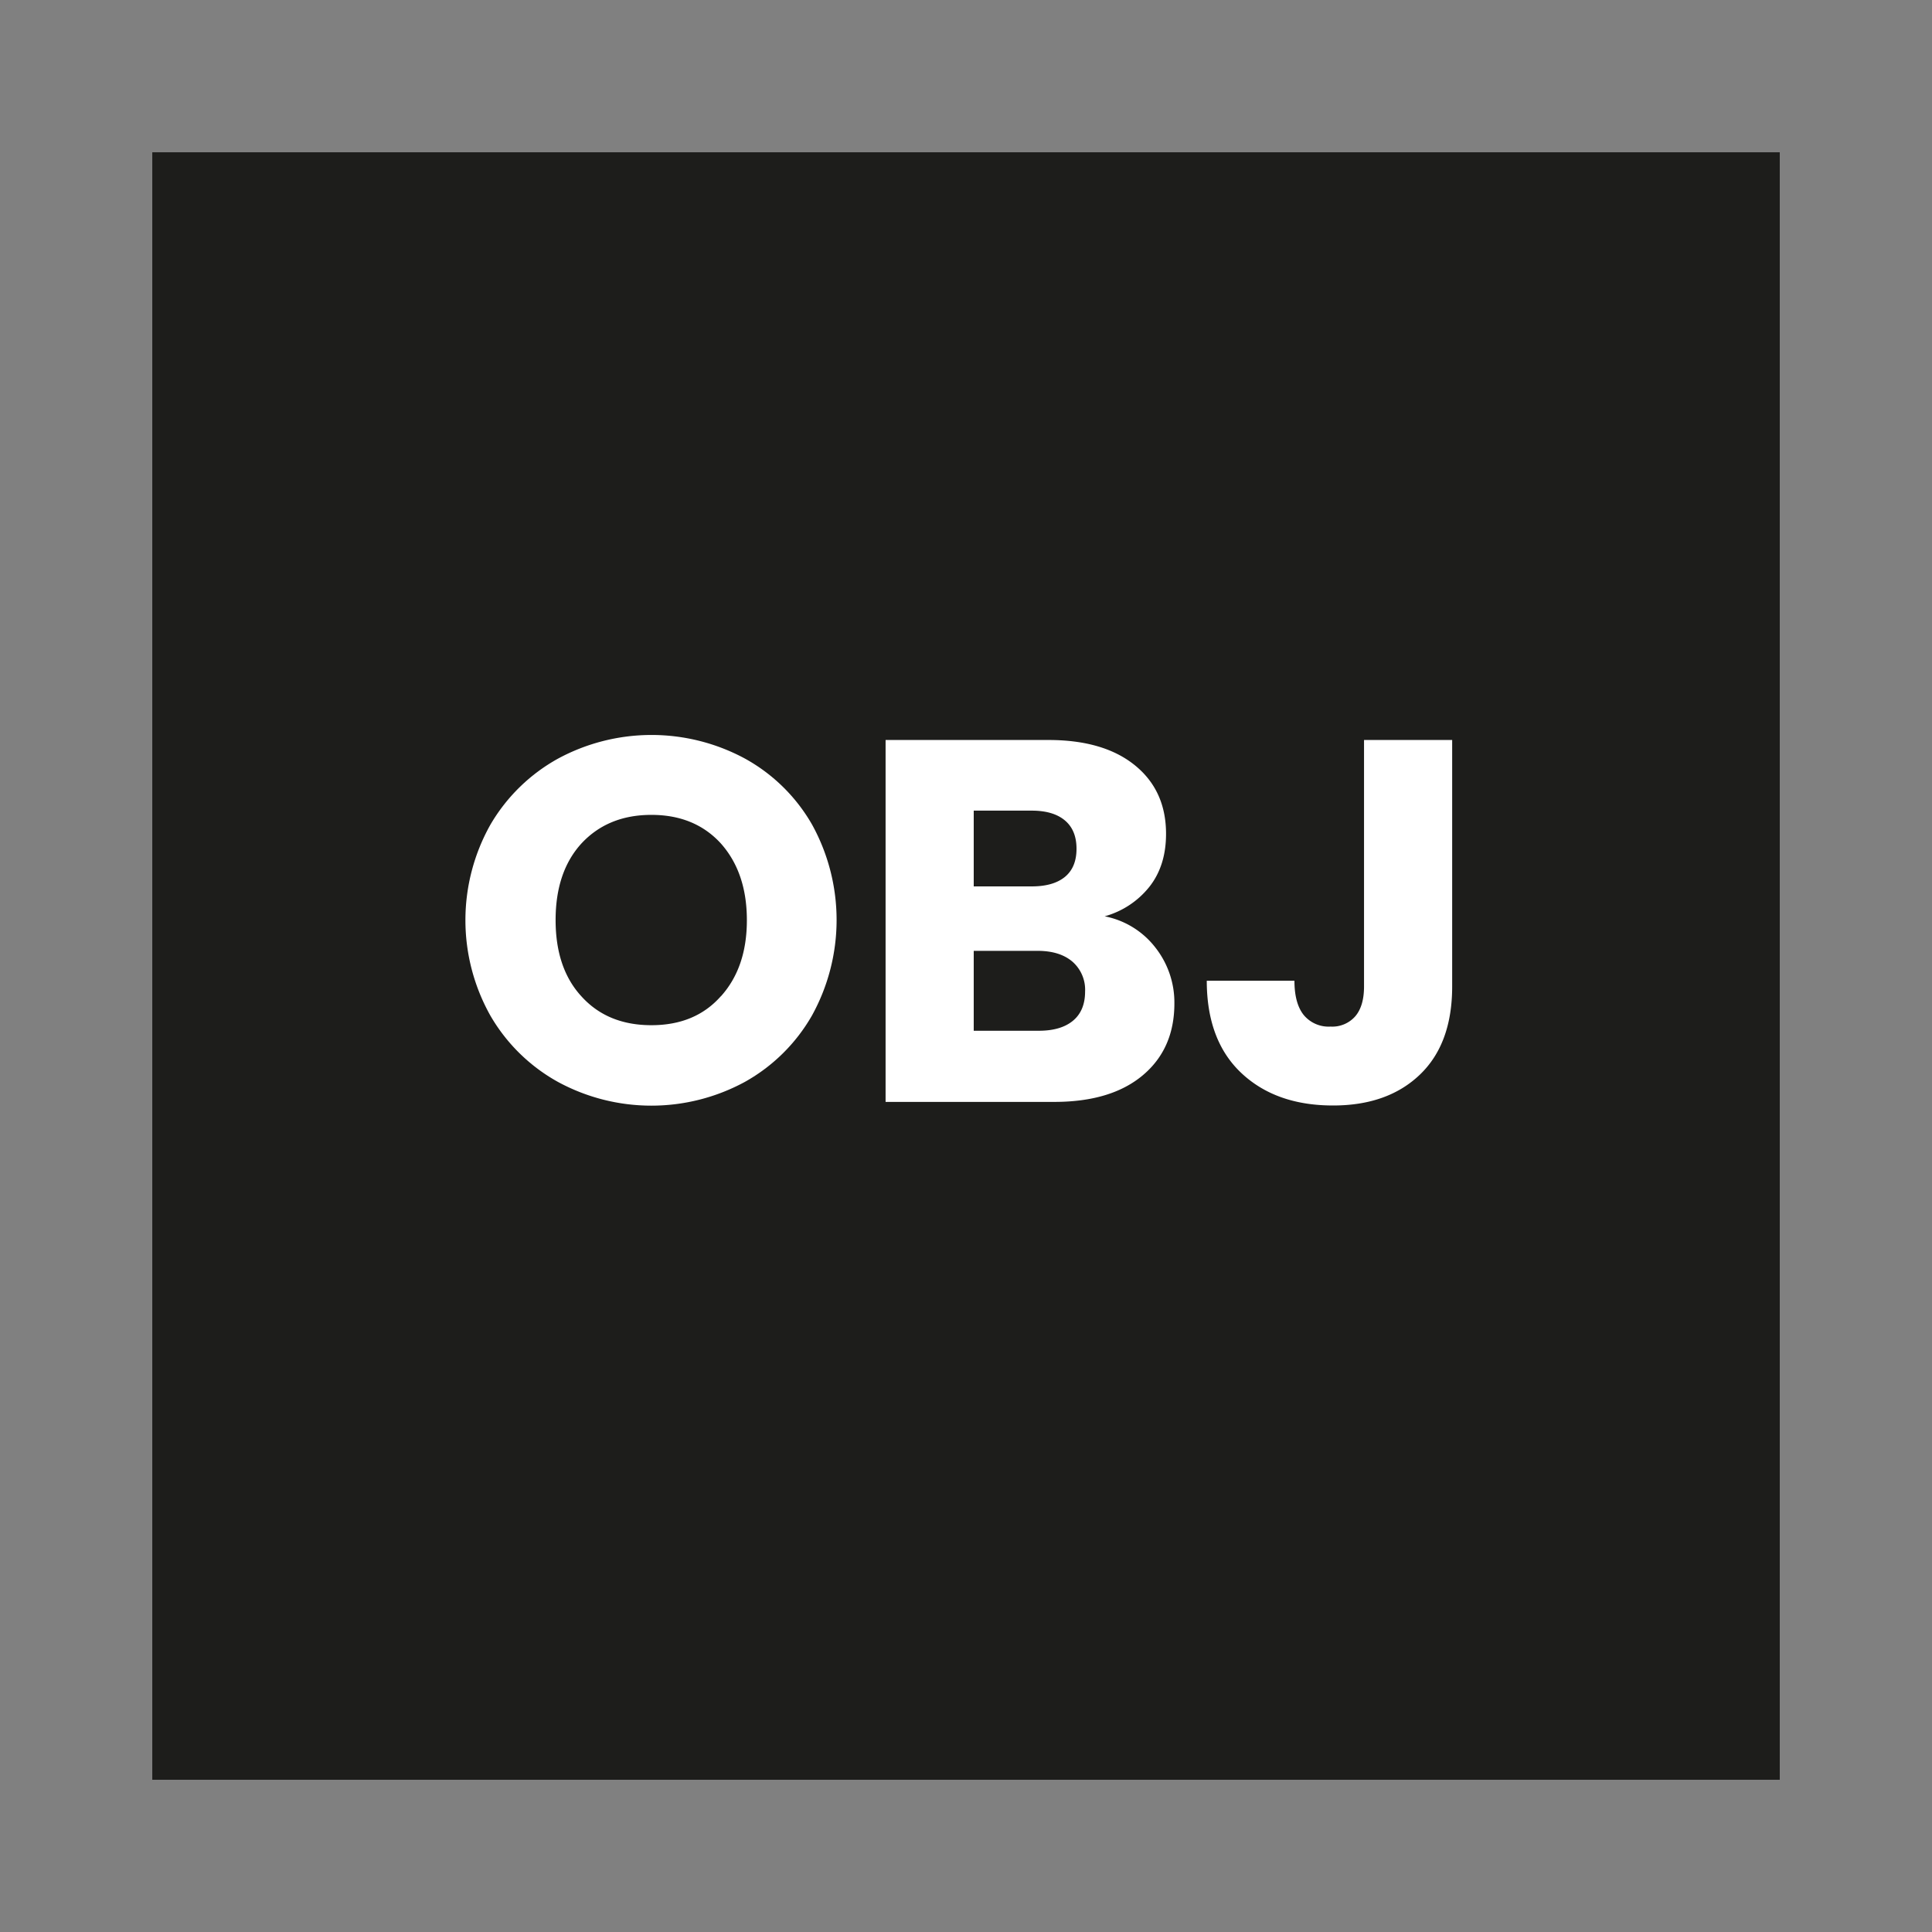
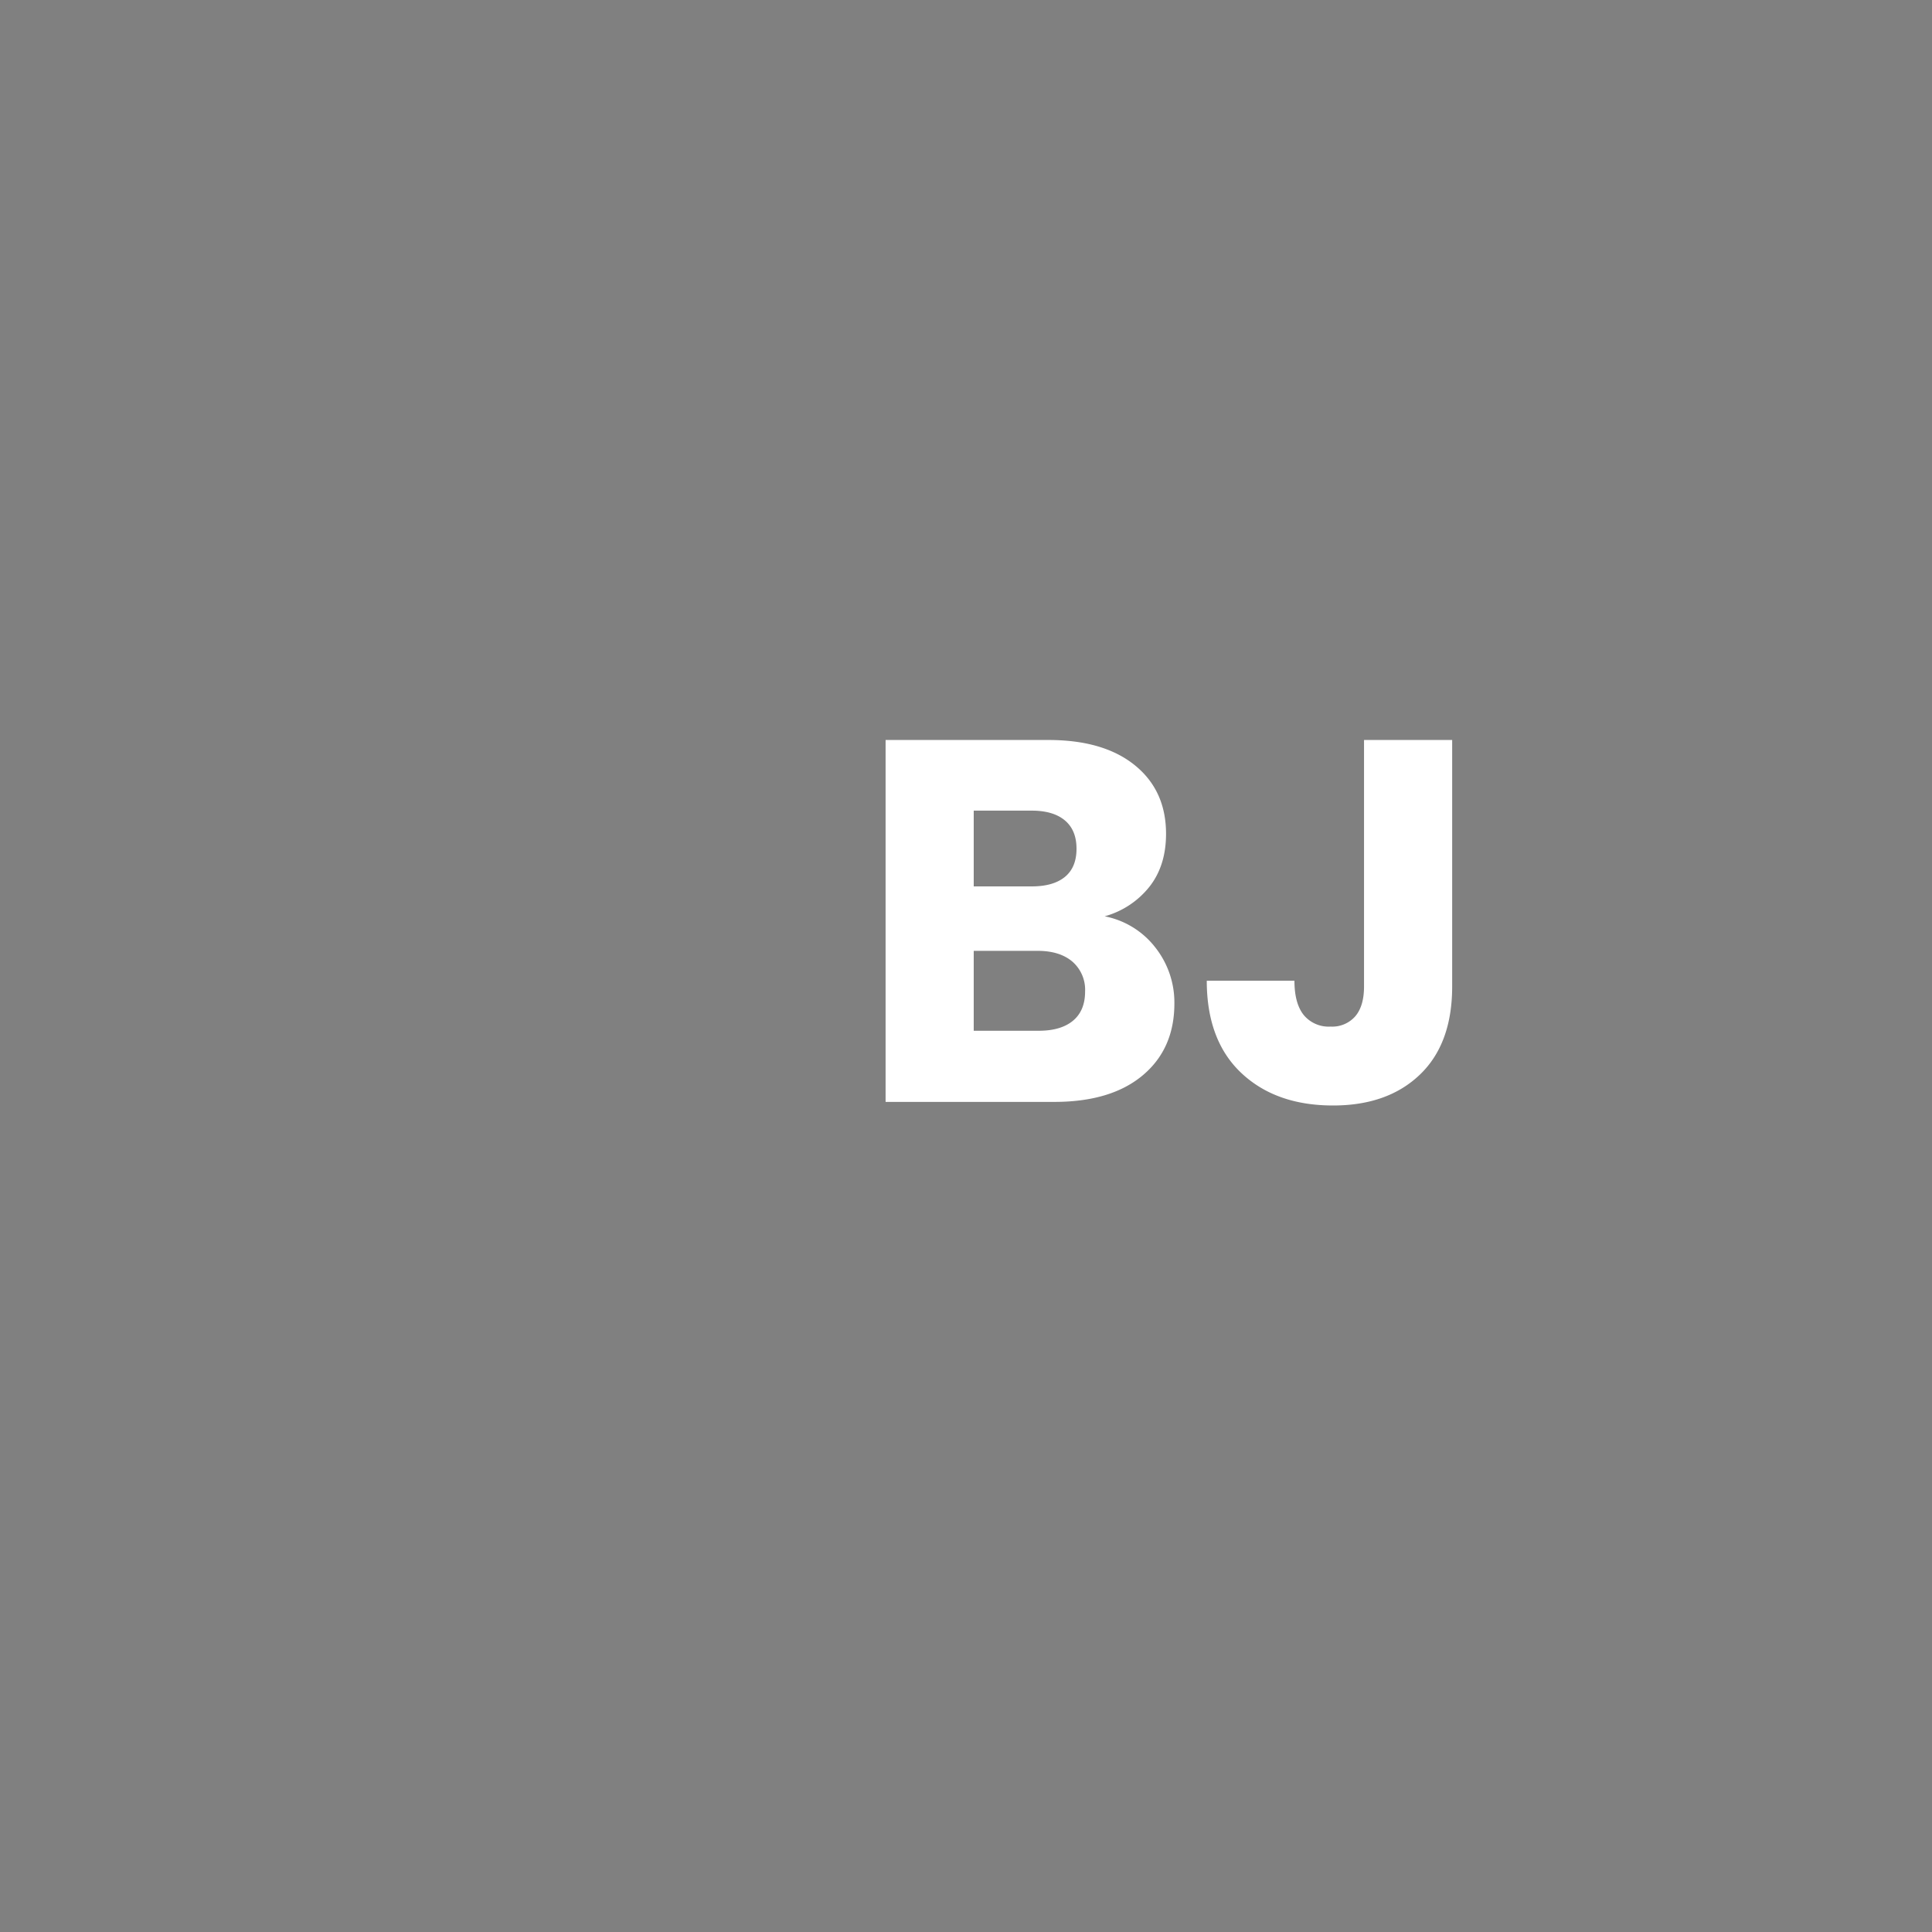
<svg xmlns="http://www.w3.org/2000/svg" id="svg" viewBox="0 0 500 500">
  <rect x="0" y="0" width="500" height="500" fill="#808080" stroke="none" />
  <defs>
    <style>.cls-1{fill:#1d1d1b;}.cls-2{fill:#fff;}</style>
  </defs>
  <title>format_OBJ</title>
-   <rect class="cls-1" x="39.41" y="39.41" width="421.19" height="421.19" />
-   <path class="cls-2" d="M144.4,280a45.88,45.88,0,0,1-17.48-17.14,50.46,50.46,0,0,1,0-49.44,46.08,46.08,0,0,1,17.48-17.08,50.89,50.89,0,0,1,48.43,0,45.09,45.09,0,0,1,17.34,17.08,51.15,51.15,0,0,1-.06,49.44A45.61,45.61,0,0,1,192.76,280a50.68,50.68,0,0,1-48.36,0Zm42.16-22.15q6.74-7.47,6.73-19.74t-6.73-19.82q-6.75-7.39-17.95-7.4t-18.08,7.34q-6.74,7.34-6.74,19.88t6.74,19.81q6.74,7.41,18.08,7.4T186.56,257.82Z" />
  <path class="cls-2" d="M299,245.21a23,23,0,0,1,4.93,14.48q0,11.74-8.2,18.61t-22.88,6.87H229.19V191.51h42.16q14.28,0,22.35,6.54t8.07,17.74q0,8.28-4.34,13.75a22.39,22.39,0,0,1-11.54,7.6A21.85,21.85,0,0,1,299,245.21ZM252,229.4H267q5.6,0,8.6-2.46c2-1.65,3-4.07,3-7.28s-1-5.64-3-7.33-4.87-2.54-8.6-2.54H252Zm25.69,34.76c2.08-1.73,3.13-4.25,3.13-7.54a9.66,9.66,0,0,0-3.27-7.74c-2.18-1.86-5.18-2.8-9-2.8H252v20.68h16.81C272.64,266.76,275.59,265.9,277.69,264.16Z" />
  <path class="cls-2" d="M375.82,191.51v63.78q0,14.81-8.34,22.81t-22.48,8q-14.82,0-23.75-8.41t-8.94-23.88H335c0,3.92.8,6.87,2.4,8.87a8.37,8.37,0,0,0,6.94,3,7.92,7.92,0,0,0,6.4-2.66c1.52-1.78,2.27-4.36,2.27-7.74V191.51Z" />
</svg>